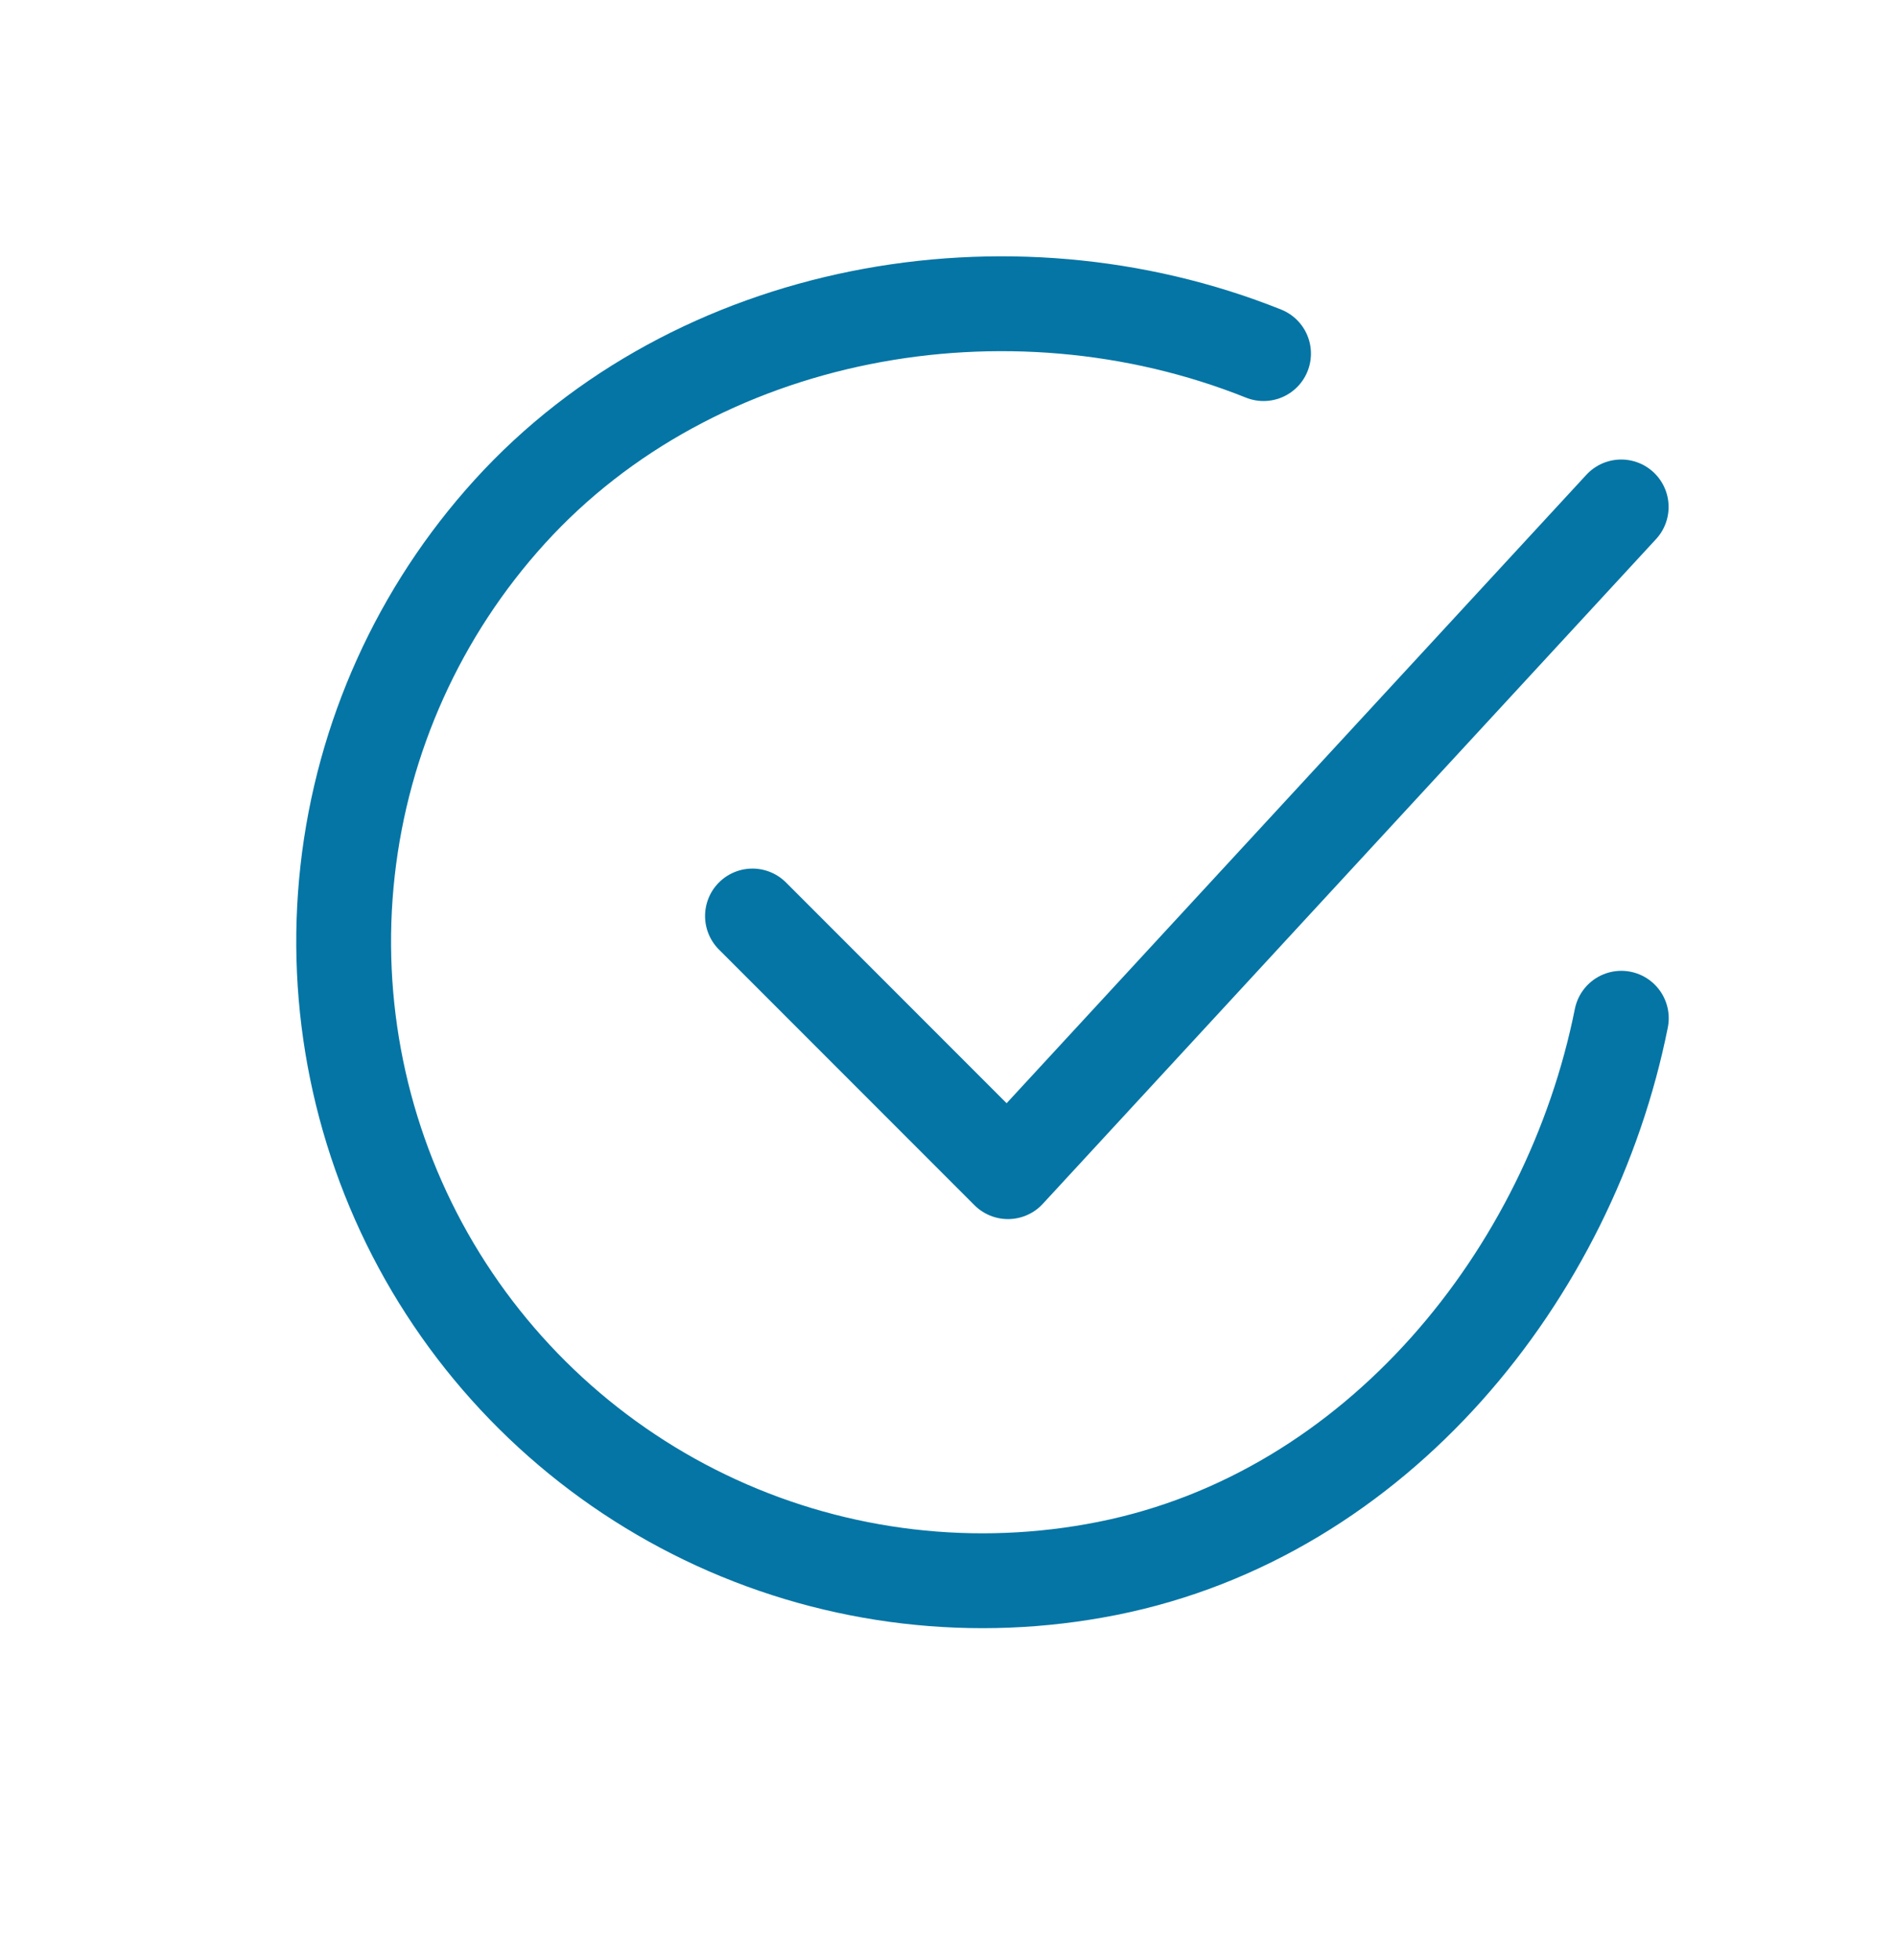
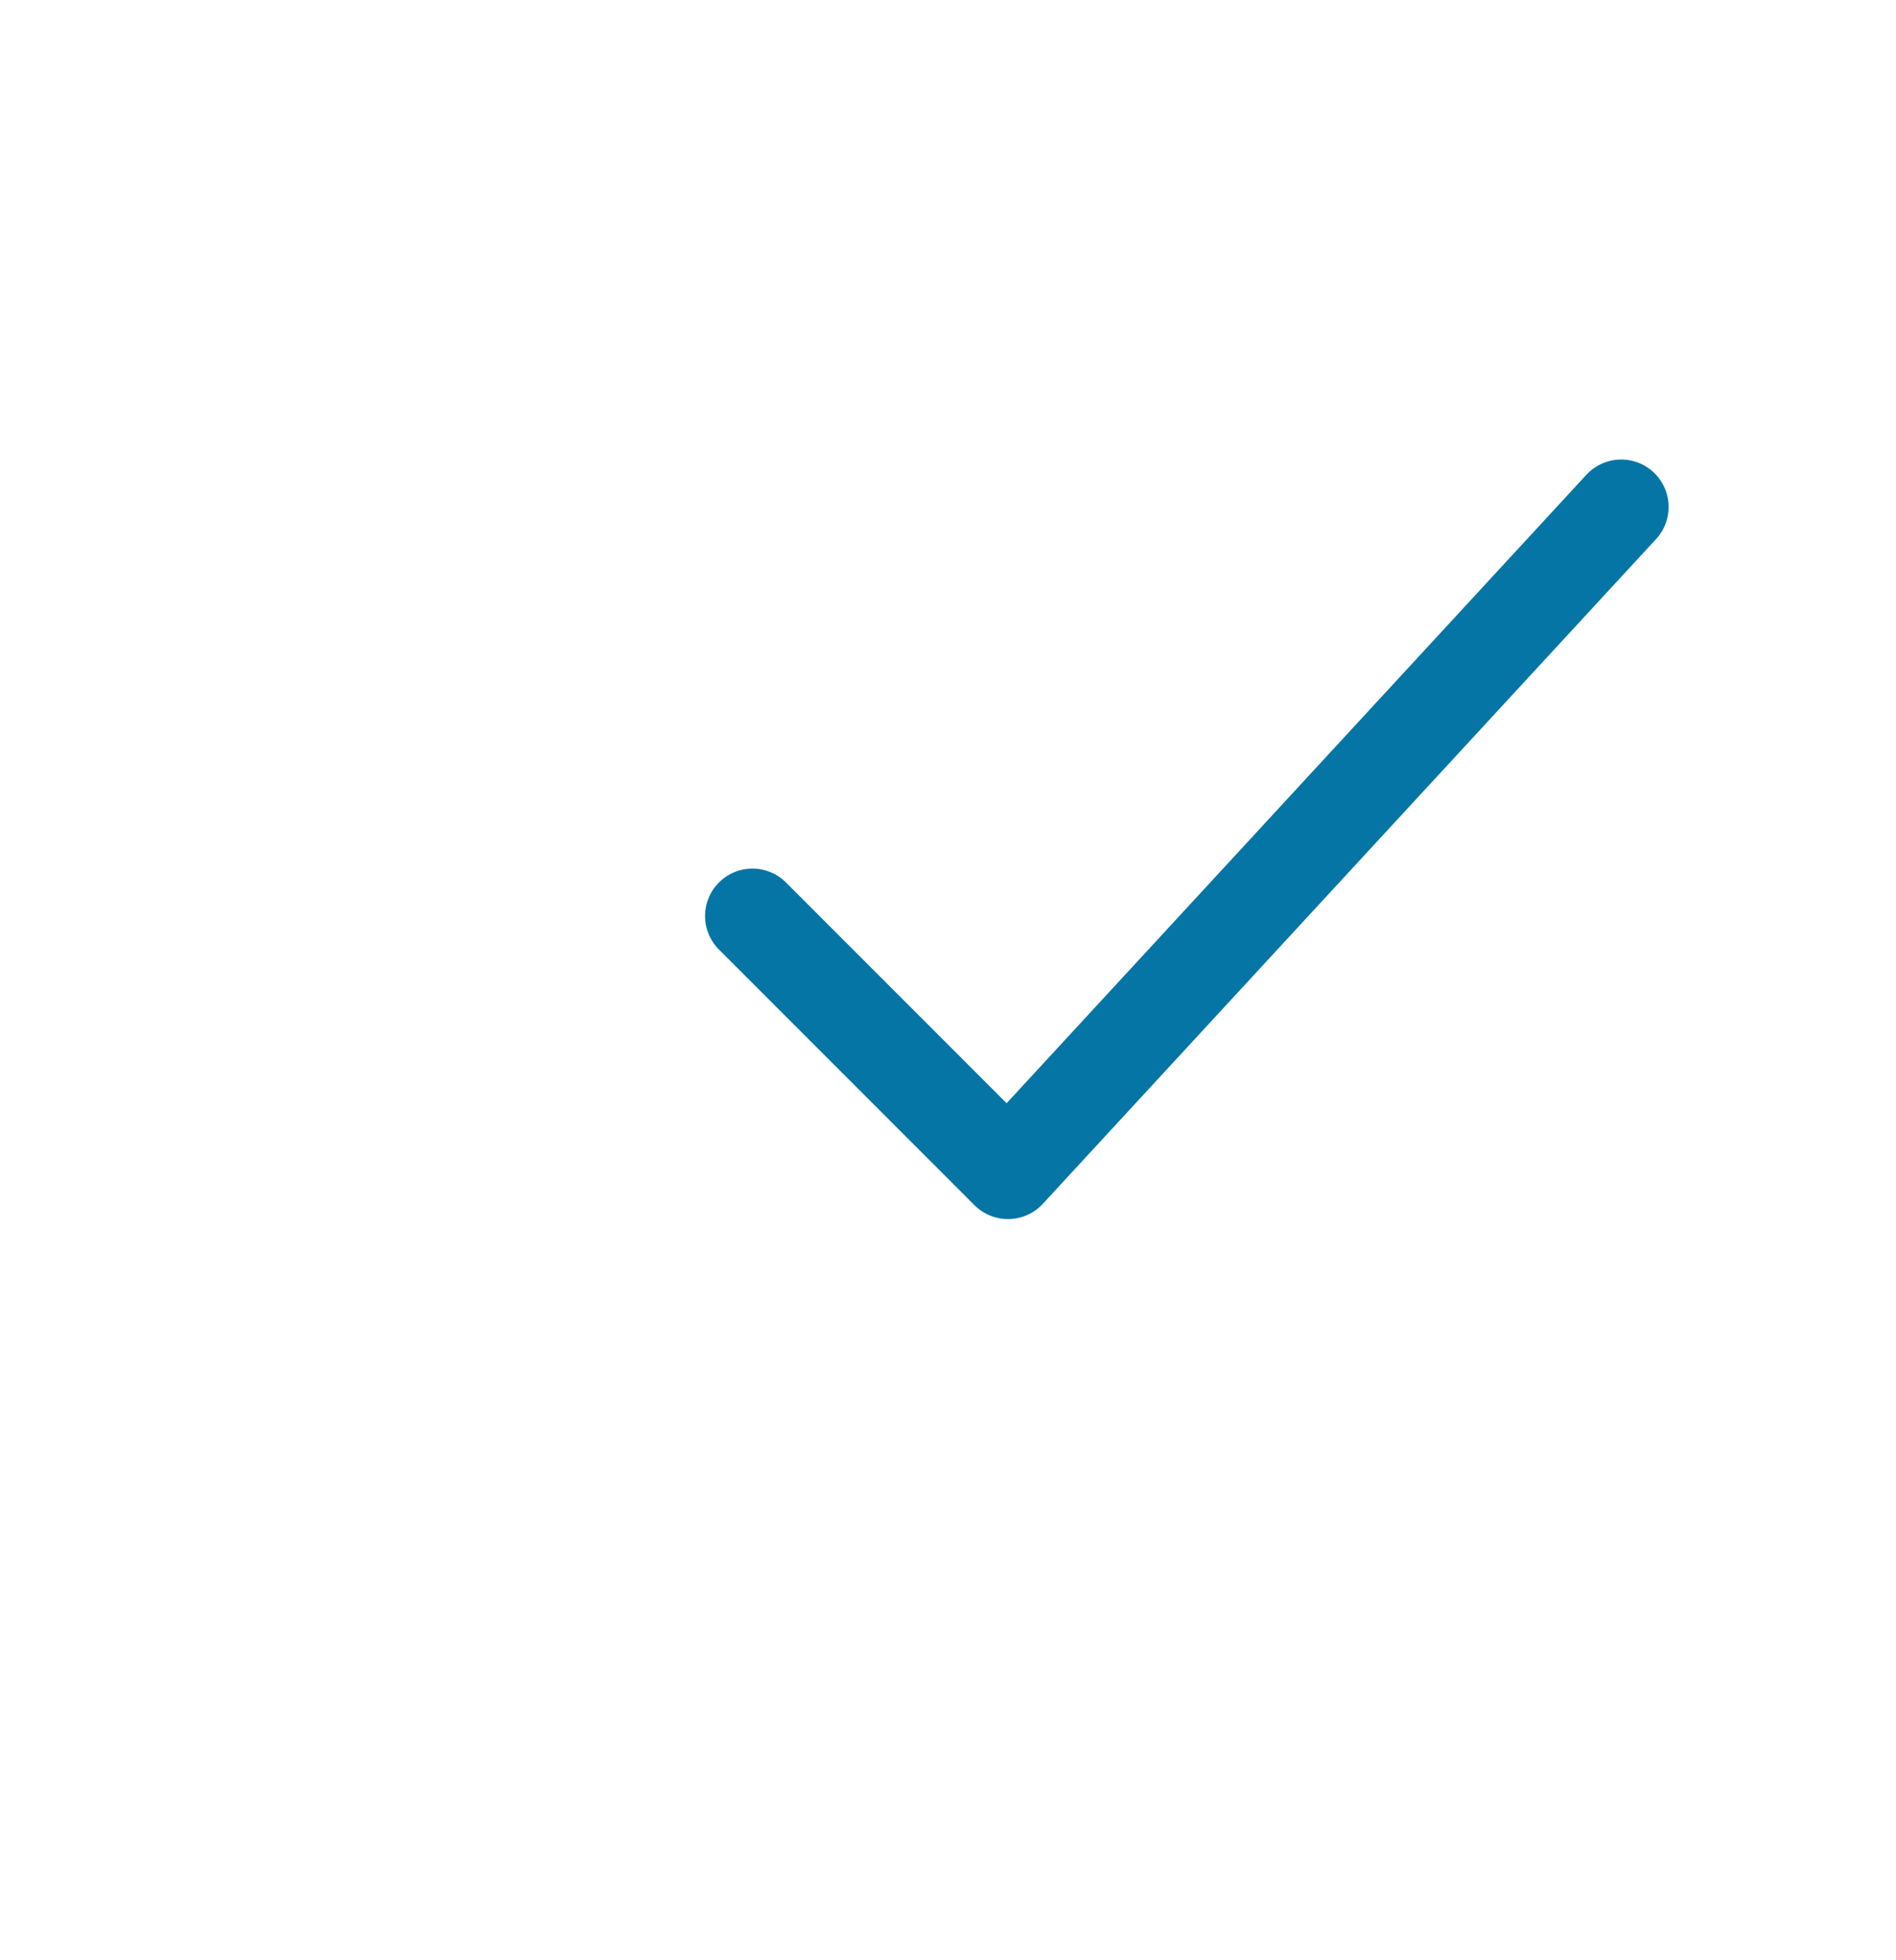
<svg xmlns="http://www.w3.org/2000/svg" width="30" height="31" viewBox="0 0 30 31" fill="none">
-   <path d="M25.654 16.103C24.845 20.146 21.797 23.953 17.519 24.804C15.433 25.219 13.269 24.966 11.335 24.08C9.401 23.194 7.796 21.72 6.748 19.869C5.701 18.018 5.264 15.883 5.5 13.769C5.736 11.655 6.633 9.67 8.063 8.095C10.997 4.864 15.95 3.974 19.993 5.592" stroke="#0475A5" stroke-width="1.5" stroke-linecap="round" stroke-linejoin="round" />
  <path d="M11.906 14.486L15.949 18.529L25.652 8.017" stroke="#0475A5" stroke-width="1.5" stroke-linecap="round" stroke-linejoin="round" />
</svg>